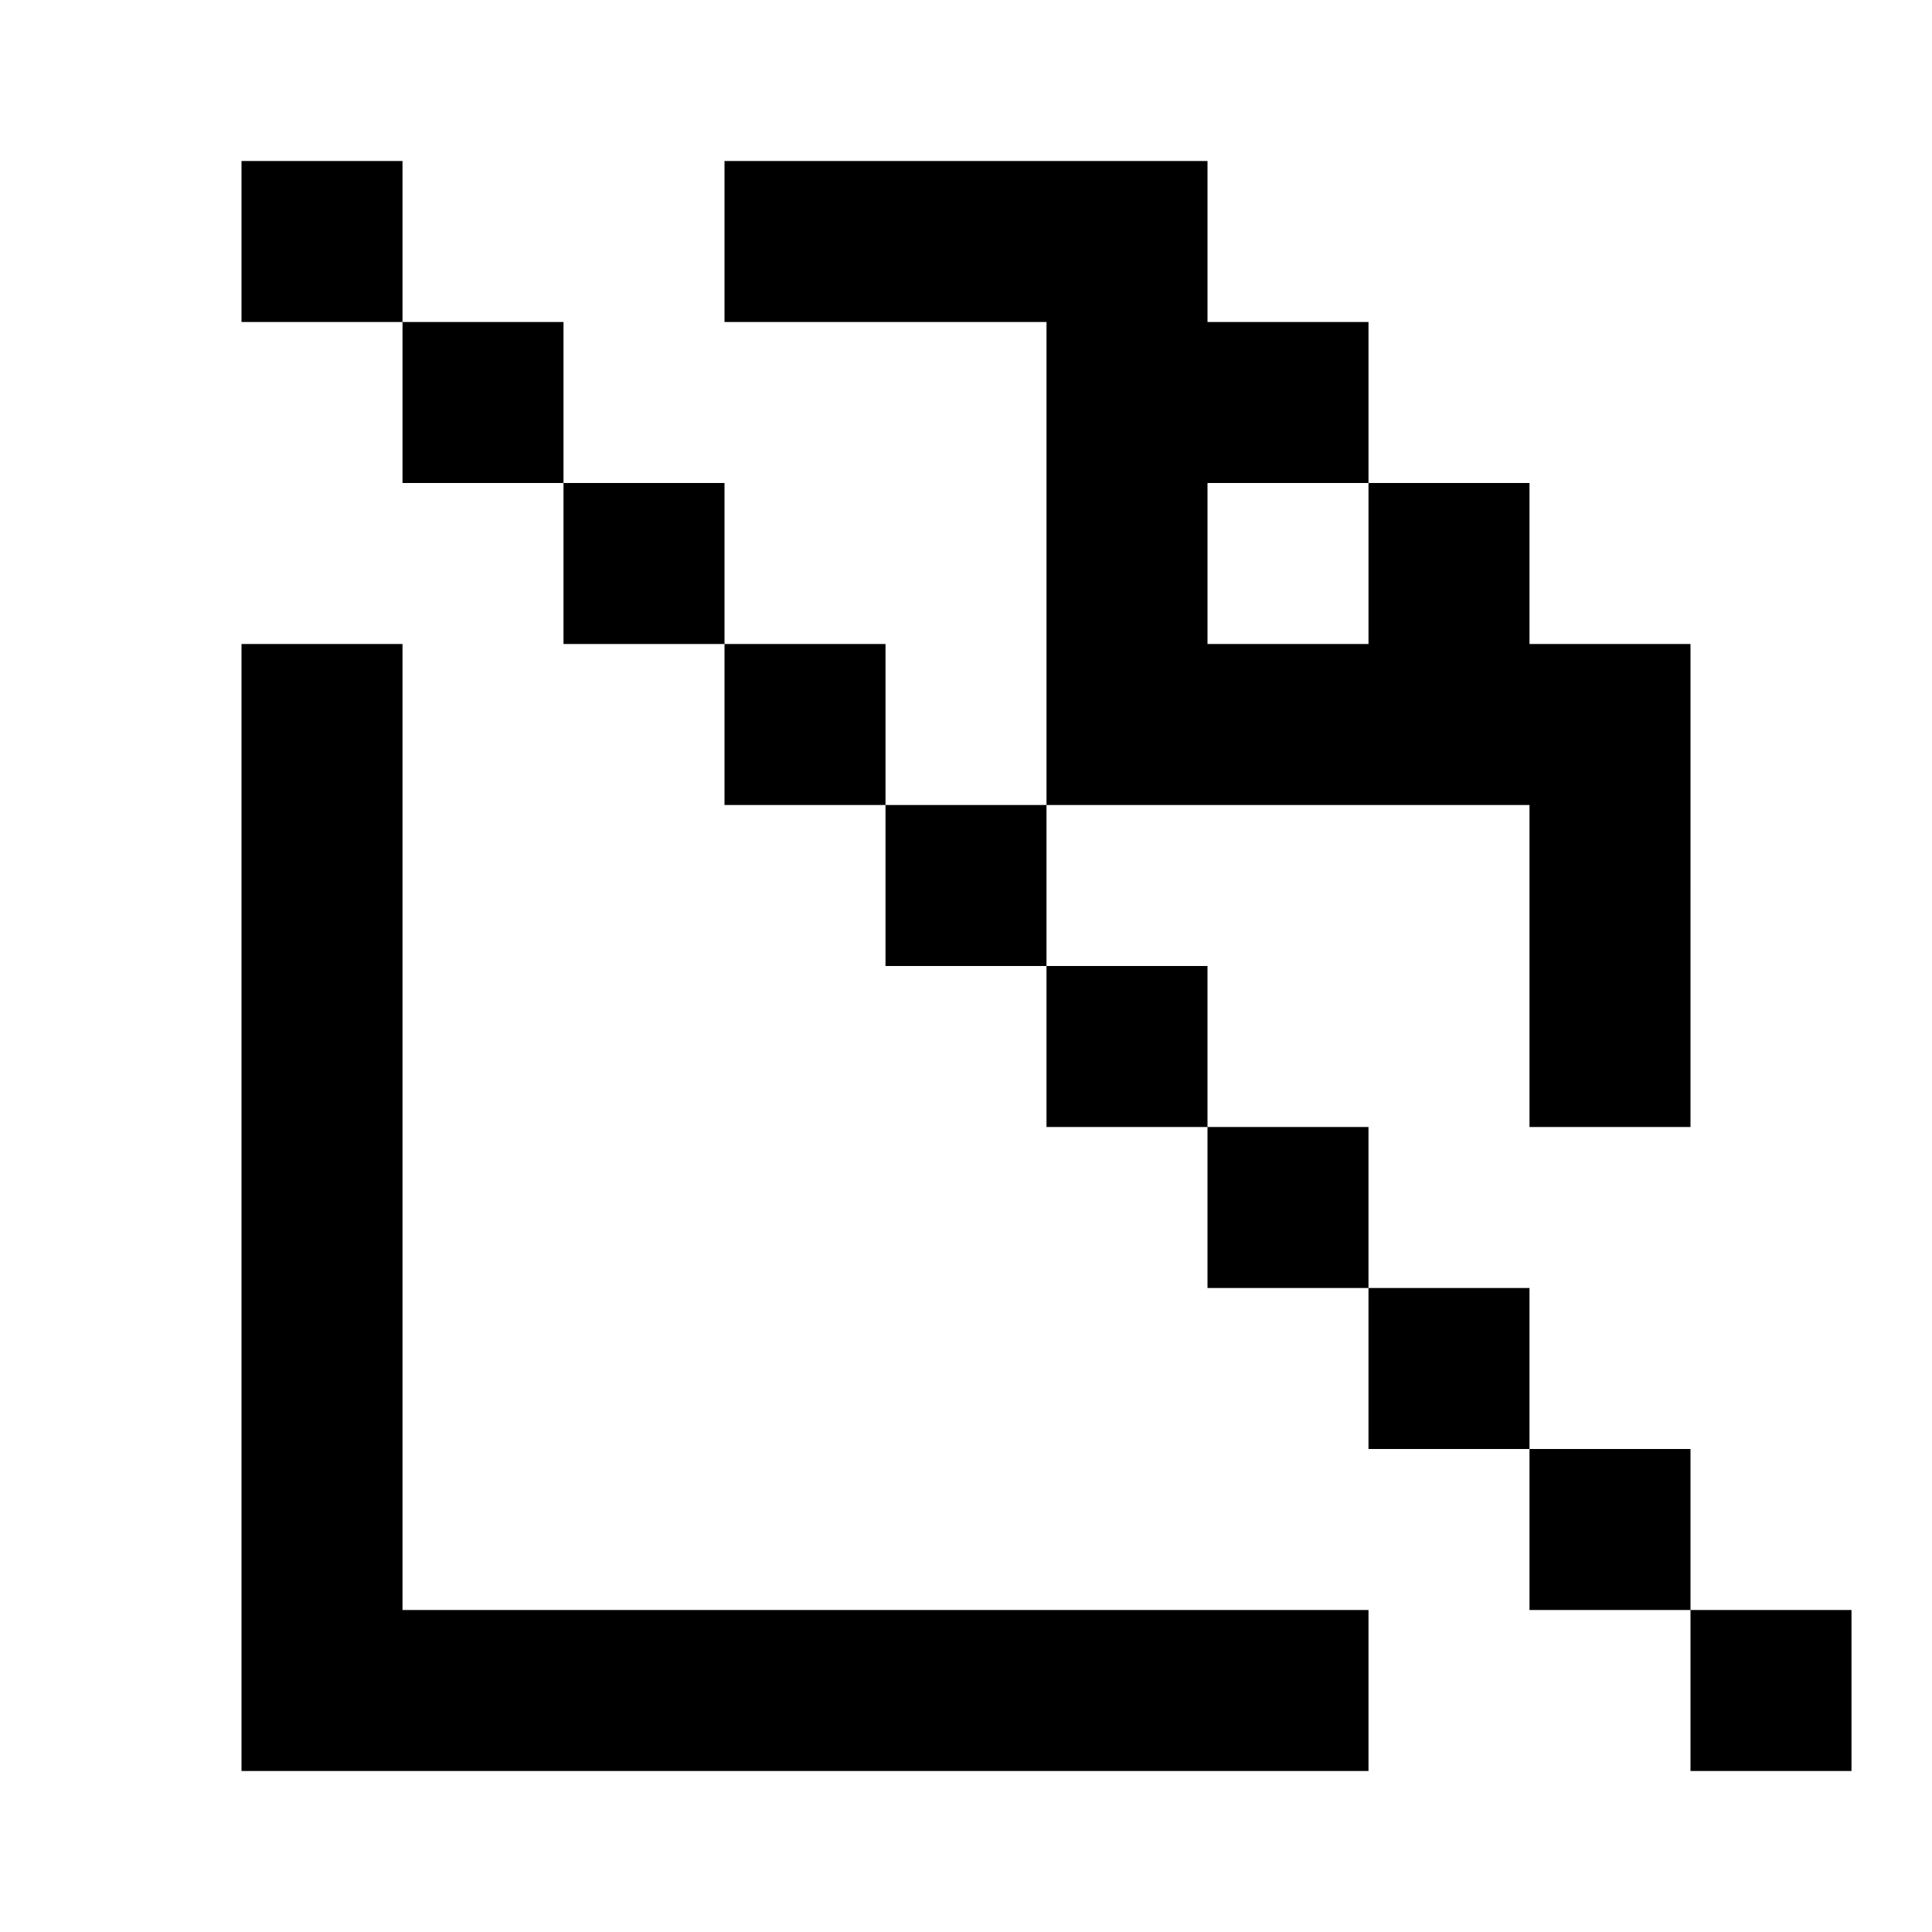
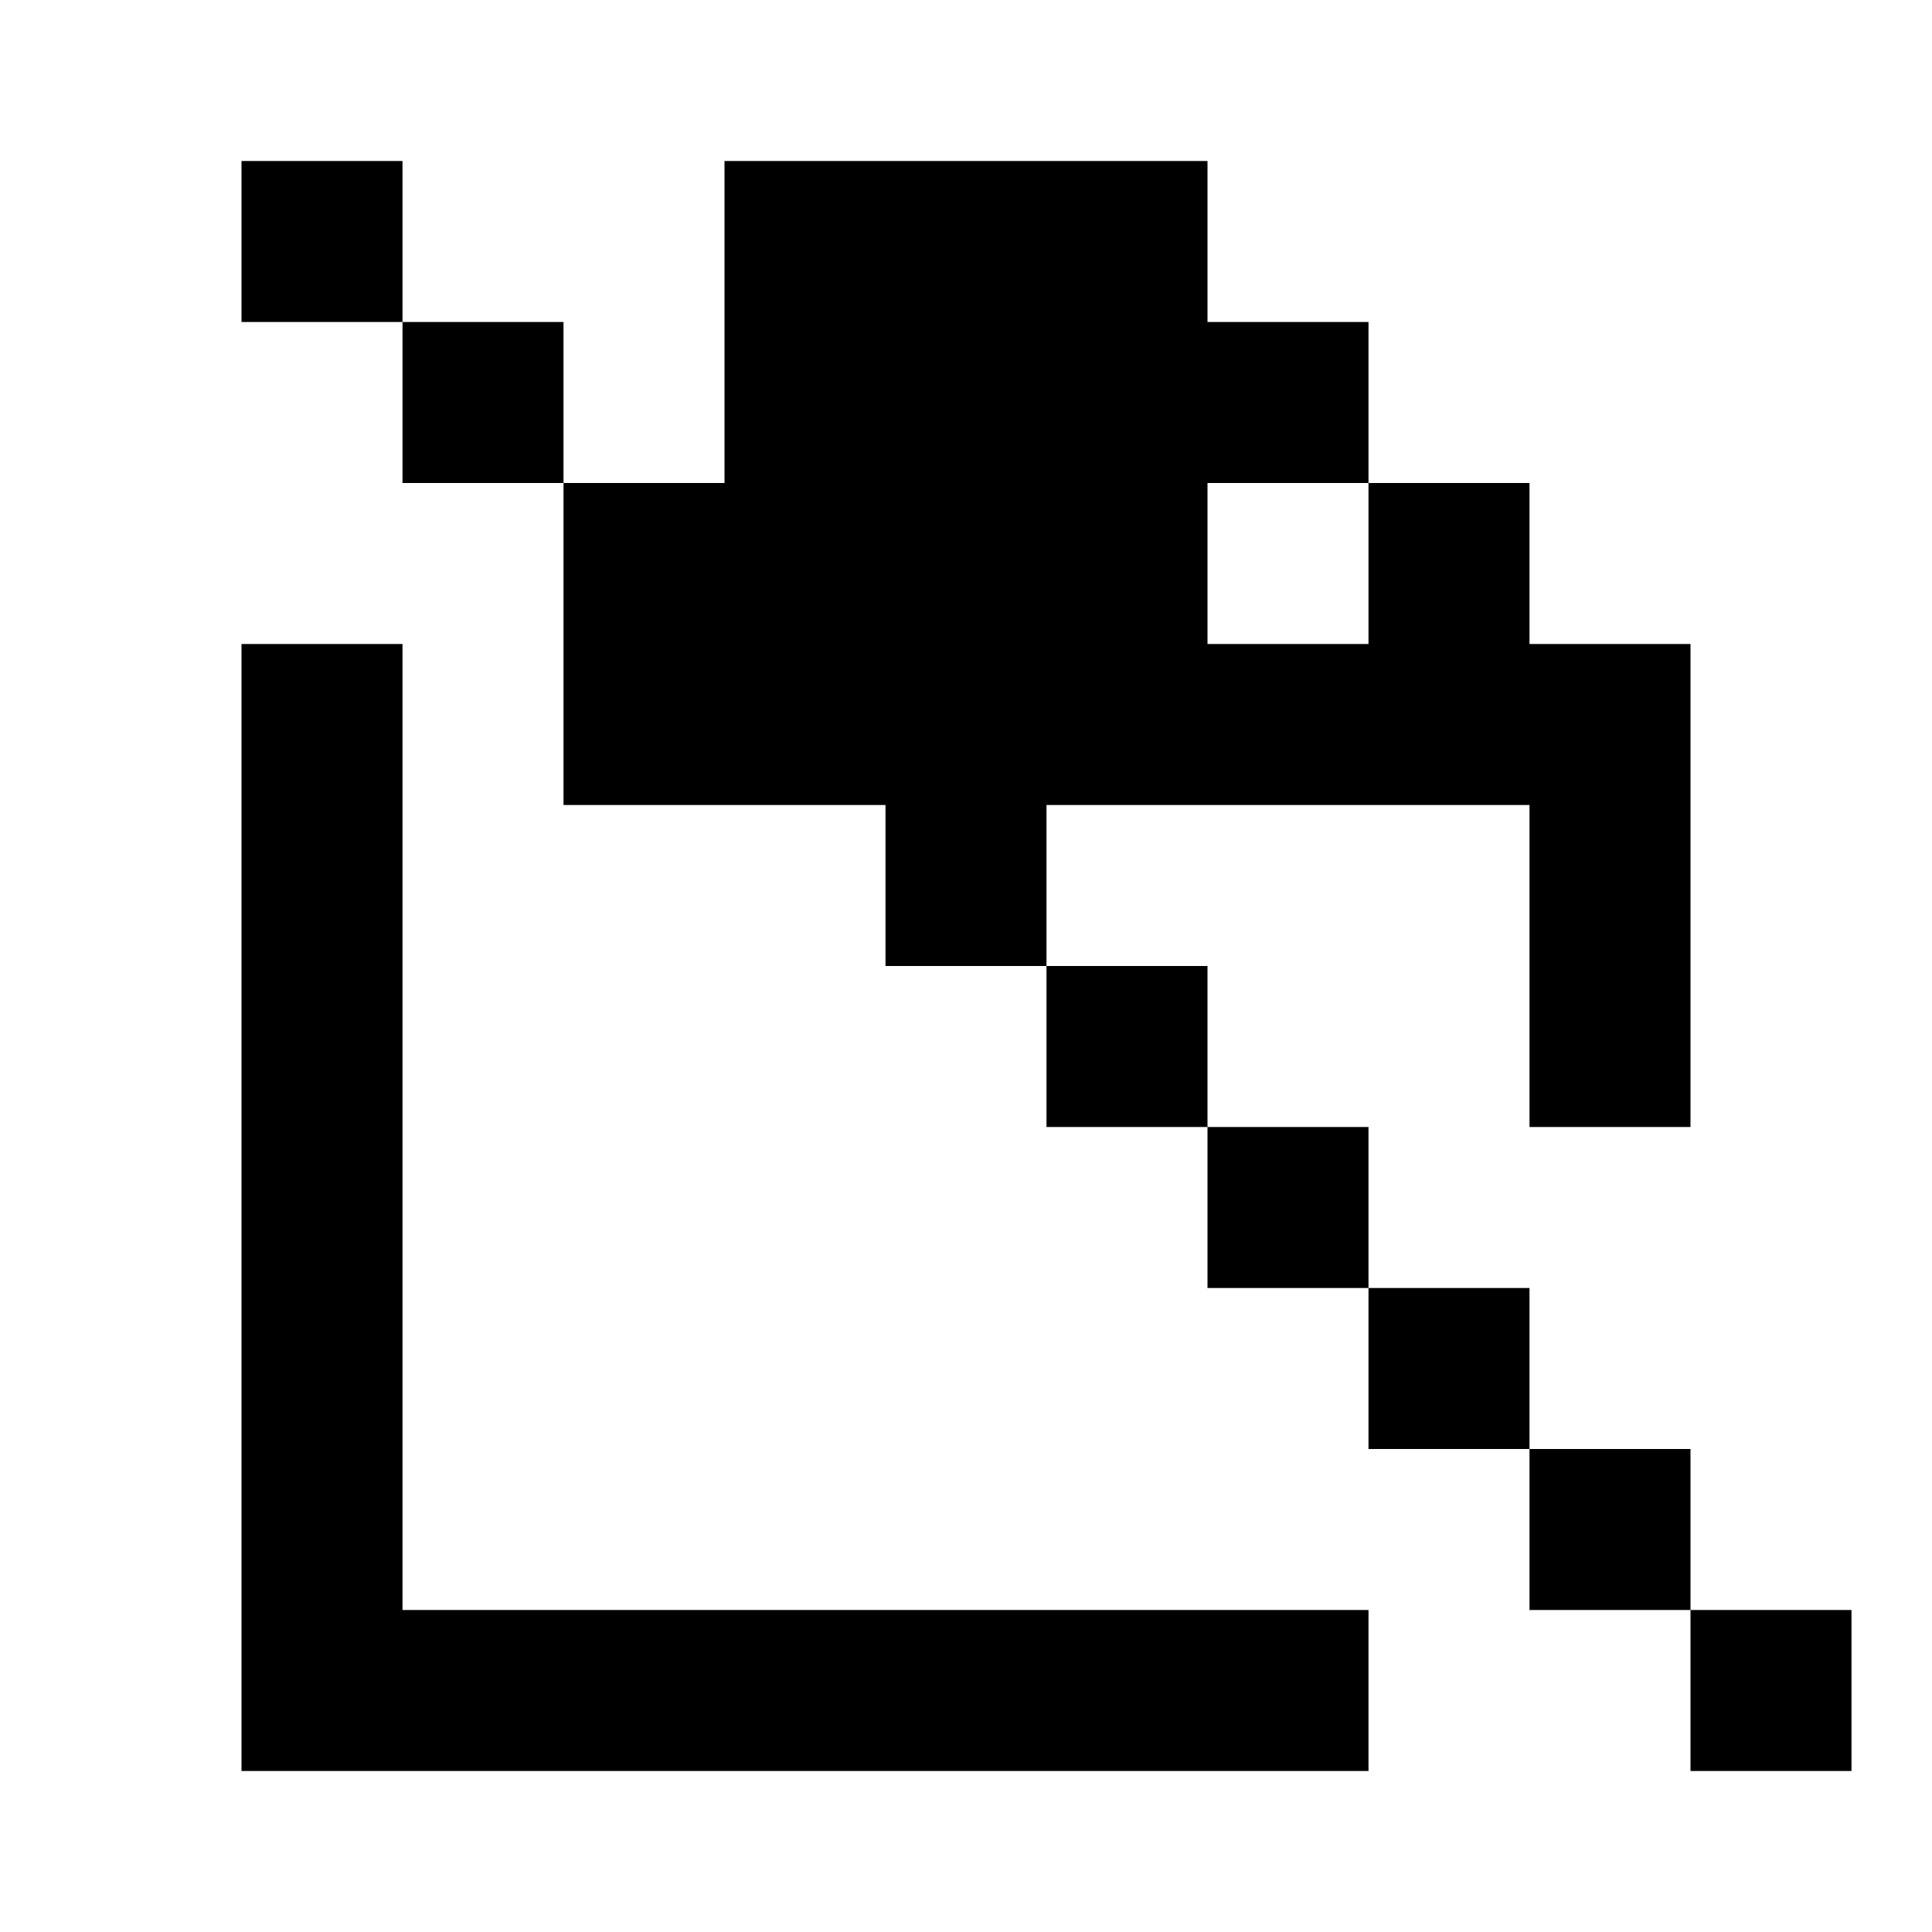
<svg xmlns="http://www.w3.org/2000/svg" viewBox="0 0 24 24">
-   <path d="M5 2H3v2h2v2h2v2h2v2h2v2h2v2h2v2h2v2h2v2h2v2h2v-2h-2v-2h-2v-2h-2v-2h-2v-2h-2v-2h6v4h2V8h-2V6h-2V4h-2V2H9v2h4v6h-2V8H9V6H7V4H5V2zm12 4v2h-2V6h2zM3 8h2v12h12v2H3V8z" fill="currentColor" />
+   <path d="M5 2H3v2h2v2h2v2h2v2h2v2h2v2h2v2h2v2h2v2h2v2h2v-2h-2v-2h-2v-2h-2v-2h-2v-2h-2v-2h6v4h2V8h-2V6h-2V4h-2V2H9v2v6h-2V8H9V6H7V4H5V2zm12 4v2h-2V6h2zM3 8h2v12h12v2H3V8z" fill="currentColor" />
</svg>